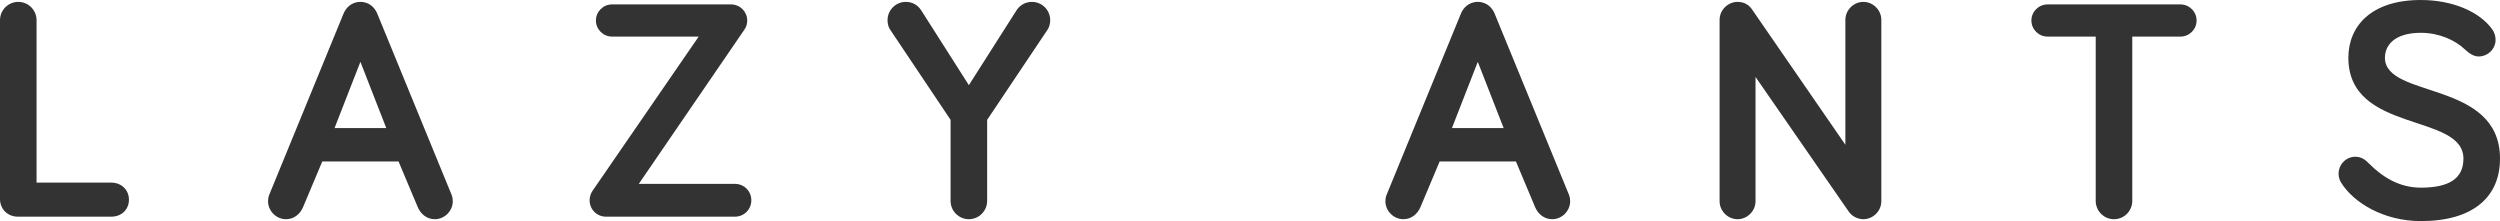
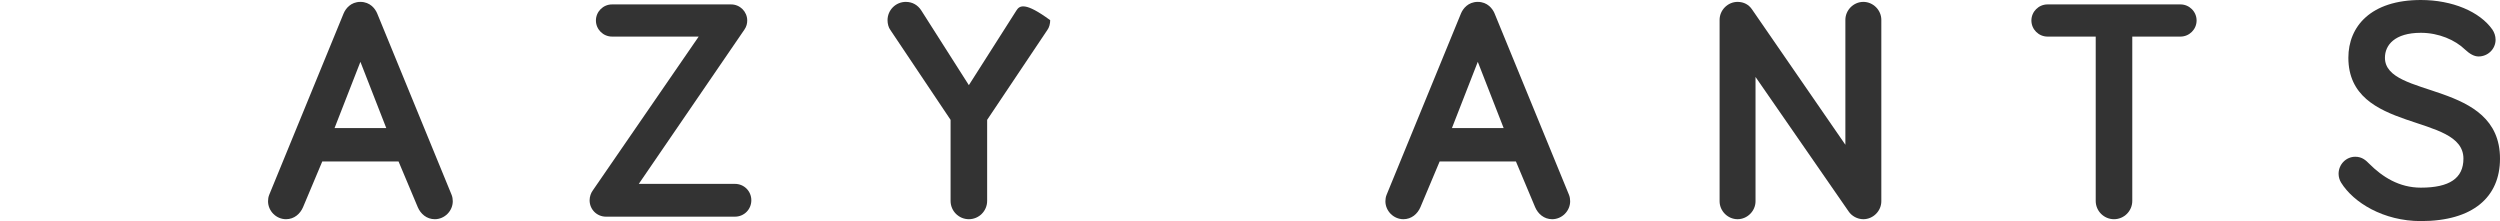
<svg xmlns="http://www.w3.org/2000/svg" width="147" height="13" viewBox="0 0 147 13" fill="none">
-   <path d="M2.15 10.738V1.187C2.15 0.593 1.668 0.111 1.075 0.111C0.482 0.111 0 0.593 0 1.187V11.702C0 12.295 0.445 12.74 1.057 12.74H6.544C7.155 12.74 7.582 12.314 7.582 11.739C7.582 11.183 7.155 10.738 6.544 10.738H2.15Z" fill="#333333" />
  <path d="M22.712 7.529H19.672L21.192 3.635L22.712 7.529ZM23.435 9.495L24.566 12.184C24.733 12.573 25.085 12.889 25.567 12.889C26.141 12.889 26.623 12.407 26.623 11.832C26.623 11.72 26.605 11.572 26.549 11.442L22.174 0.779C22.063 0.519 21.767 0.111 21.192 0.111C20.617 0.111 20.321 0.519 20.209 0.779L15.835 11.442C15.779 11.572 15.761 11.72 15.761 11.832C15.761 12.407 16.242 12.889 16.817 12.889C17.299 12.889 17.651 12.573 17.818 12.184L18.949 9.495H23.435Z" fill="#333333" />
  <path d="M43.214 12.74C43.752 12.74 44.178 12.314 44.178 11.776C44.178 11.238 43.752 10.812 43.214 10.812H37.561L43.77 1.743C43.9 1.558 43.937 1.372 43.937 1.205C43.937 0.686 43.511 0.26 42.992 0.26H35.985C35.466 0.26 35.04 0.686 35.04 1.205C35.04 1.725 35.466 2.151 35.985 2.151H41.083L34.854 11.201C34.743 11.35 34.669 11.572 34.669 11.776C34.669 12.314 35.095 12.74 35.633 12.74H43.214Z" fill="#333333" />
-   <path d="M54.17 0.612C53.966 0.297 53.651 0.111 53.262 0.111C52.669 0.111 52.187 0.593 52.187 1.187C52.187 1.391 52.242 1.613 52.353 1.762L55.894 7.047V11.813C55.894 12.407 56.376 12.889 56.969 12.889C57.562 12.889 58.044 12.407 58.044 11.813V7.047L61.585 1.762C61.696 1.613 61.752 1.391 61.752 1.187C61.752 0.593 61.27 0.111 60.677 0.111C60.287 0.111 59.954 0.315 59.768 0.612L56.969 5.007L54.17 0.612Z" fill="#333333" />
+   <path d="M54.17 0.612C53.966 0.297 53.651 0.111 53.262 0.111C52.669 0.111 52.187 0.593 52.187 1.187C52.187 1.391 52.242 1.613 52.353 1.762L55.894 7.047V11.813C55.894 12.407 56.376 12.889 56.969 12.889C57.562 12.889 58.044 12.407 58.044 11.813V7.047L61.585 1.762C61.696 1.613 61.752 1.391 61.752 1.187C60.287 0.111 59.954 0.315 59.768 0.612L56.969 5.007L54.17 0.612Z" fill="#333333" />
  <path d="M88.414 7.529H85.374L86.894 3.635L88.414 7.529ZM89.137 9.495L90.267 12.184C90.434 12.573 90.787 12.889 91.269 12.889C91.843 12.889 92.325 12.407 92.325 11.832C92.325 11.72 92.307 11.572 92.251 11.442L87.876 0.779C87.765 0.519 87.468 0.111 86.894 0.111C86.319 0.111 86.022 0.519 85.911 0.779L81.537 11.442C81.481 11.572 81.462 11.72 81.462 11.832C81.462 12.407 81.944 12.889 82.519 12.889C83.001 12.889 83.353 12.573 83.52 12.184L84.651 9.495H89.137Z" fill="#333333" />
  <path d="M109.565 0.111C108.99 0.111 108.508 0.593 108.508 1.168V8.512L103.021 0.556C102.836 0.278 102.54 0.111 102.169 0.111C101.594 0.111 101.112 0.593 101.112 1.168V11.832C101.112 12.407 101.594 12.889 102.169 12.889C102.743 12.889 103.225 12.407 103.225 11.832V4.525L108.694 12.425C108.879 12.703 109.213 12.889 109.565 12.889C110.14 12.889 110.622 12.407 110.622 11.832V1.168C110.622 0.593 110.14 0.111 109.565 0.111Z" fill="#333333" />
  <path d="M128.214 2.151C128.733 2.151 129.16 1.725 129.16 1.205C129.16 0.686 128.733 0.26 128.214 0.26H120.392C119.873 0.26 119.446 0.686 119.446 1.205C119.446 1.725 119.873 2.151 120.392 2.151H123.228V11.813C123.228 12.407 123.71 12.889 124.303 12.889C124.896 12.889 125.378 12.407 125.378 11.813V2.151H128.214Z" fill="#333333" />
  <path d="M144.942 2.912C145.22 3.171 145.48 3.32 145.739 3.32C146.296 3.32 146.74 2.874 146.74 2.337C146.74 2.114 146.666 1.91 146.555 1.743C145.814 0.686 144.201 0 142.347 0C139.4 0 138.084 1.558 138.084 3.394C138.084 7.863 144.85 6.621 144.85 9.328C144.85 10.478 144.034 11.034 142.347 11.034C141.068 11.034 140.086 10.404 139.307 9.625C139.122 9.439 138.899 9.217 138.491 9.217C137.954 9.217 137.509 9.662 137.509 10.218C137.509 10.404 137.565 10.589 137.657 10.738C138.38 11.906 140.141 13 142.347 13C145.406 13 147 11.591 147 9.328C147 4.692 140.234 5.823 140.234 3.394C140.234 2.652 140.809 1.929 142.347 1.929C143.404 1.929 144.368 2.355 144.942 2.912Z" fill="#333333" />
</svg>